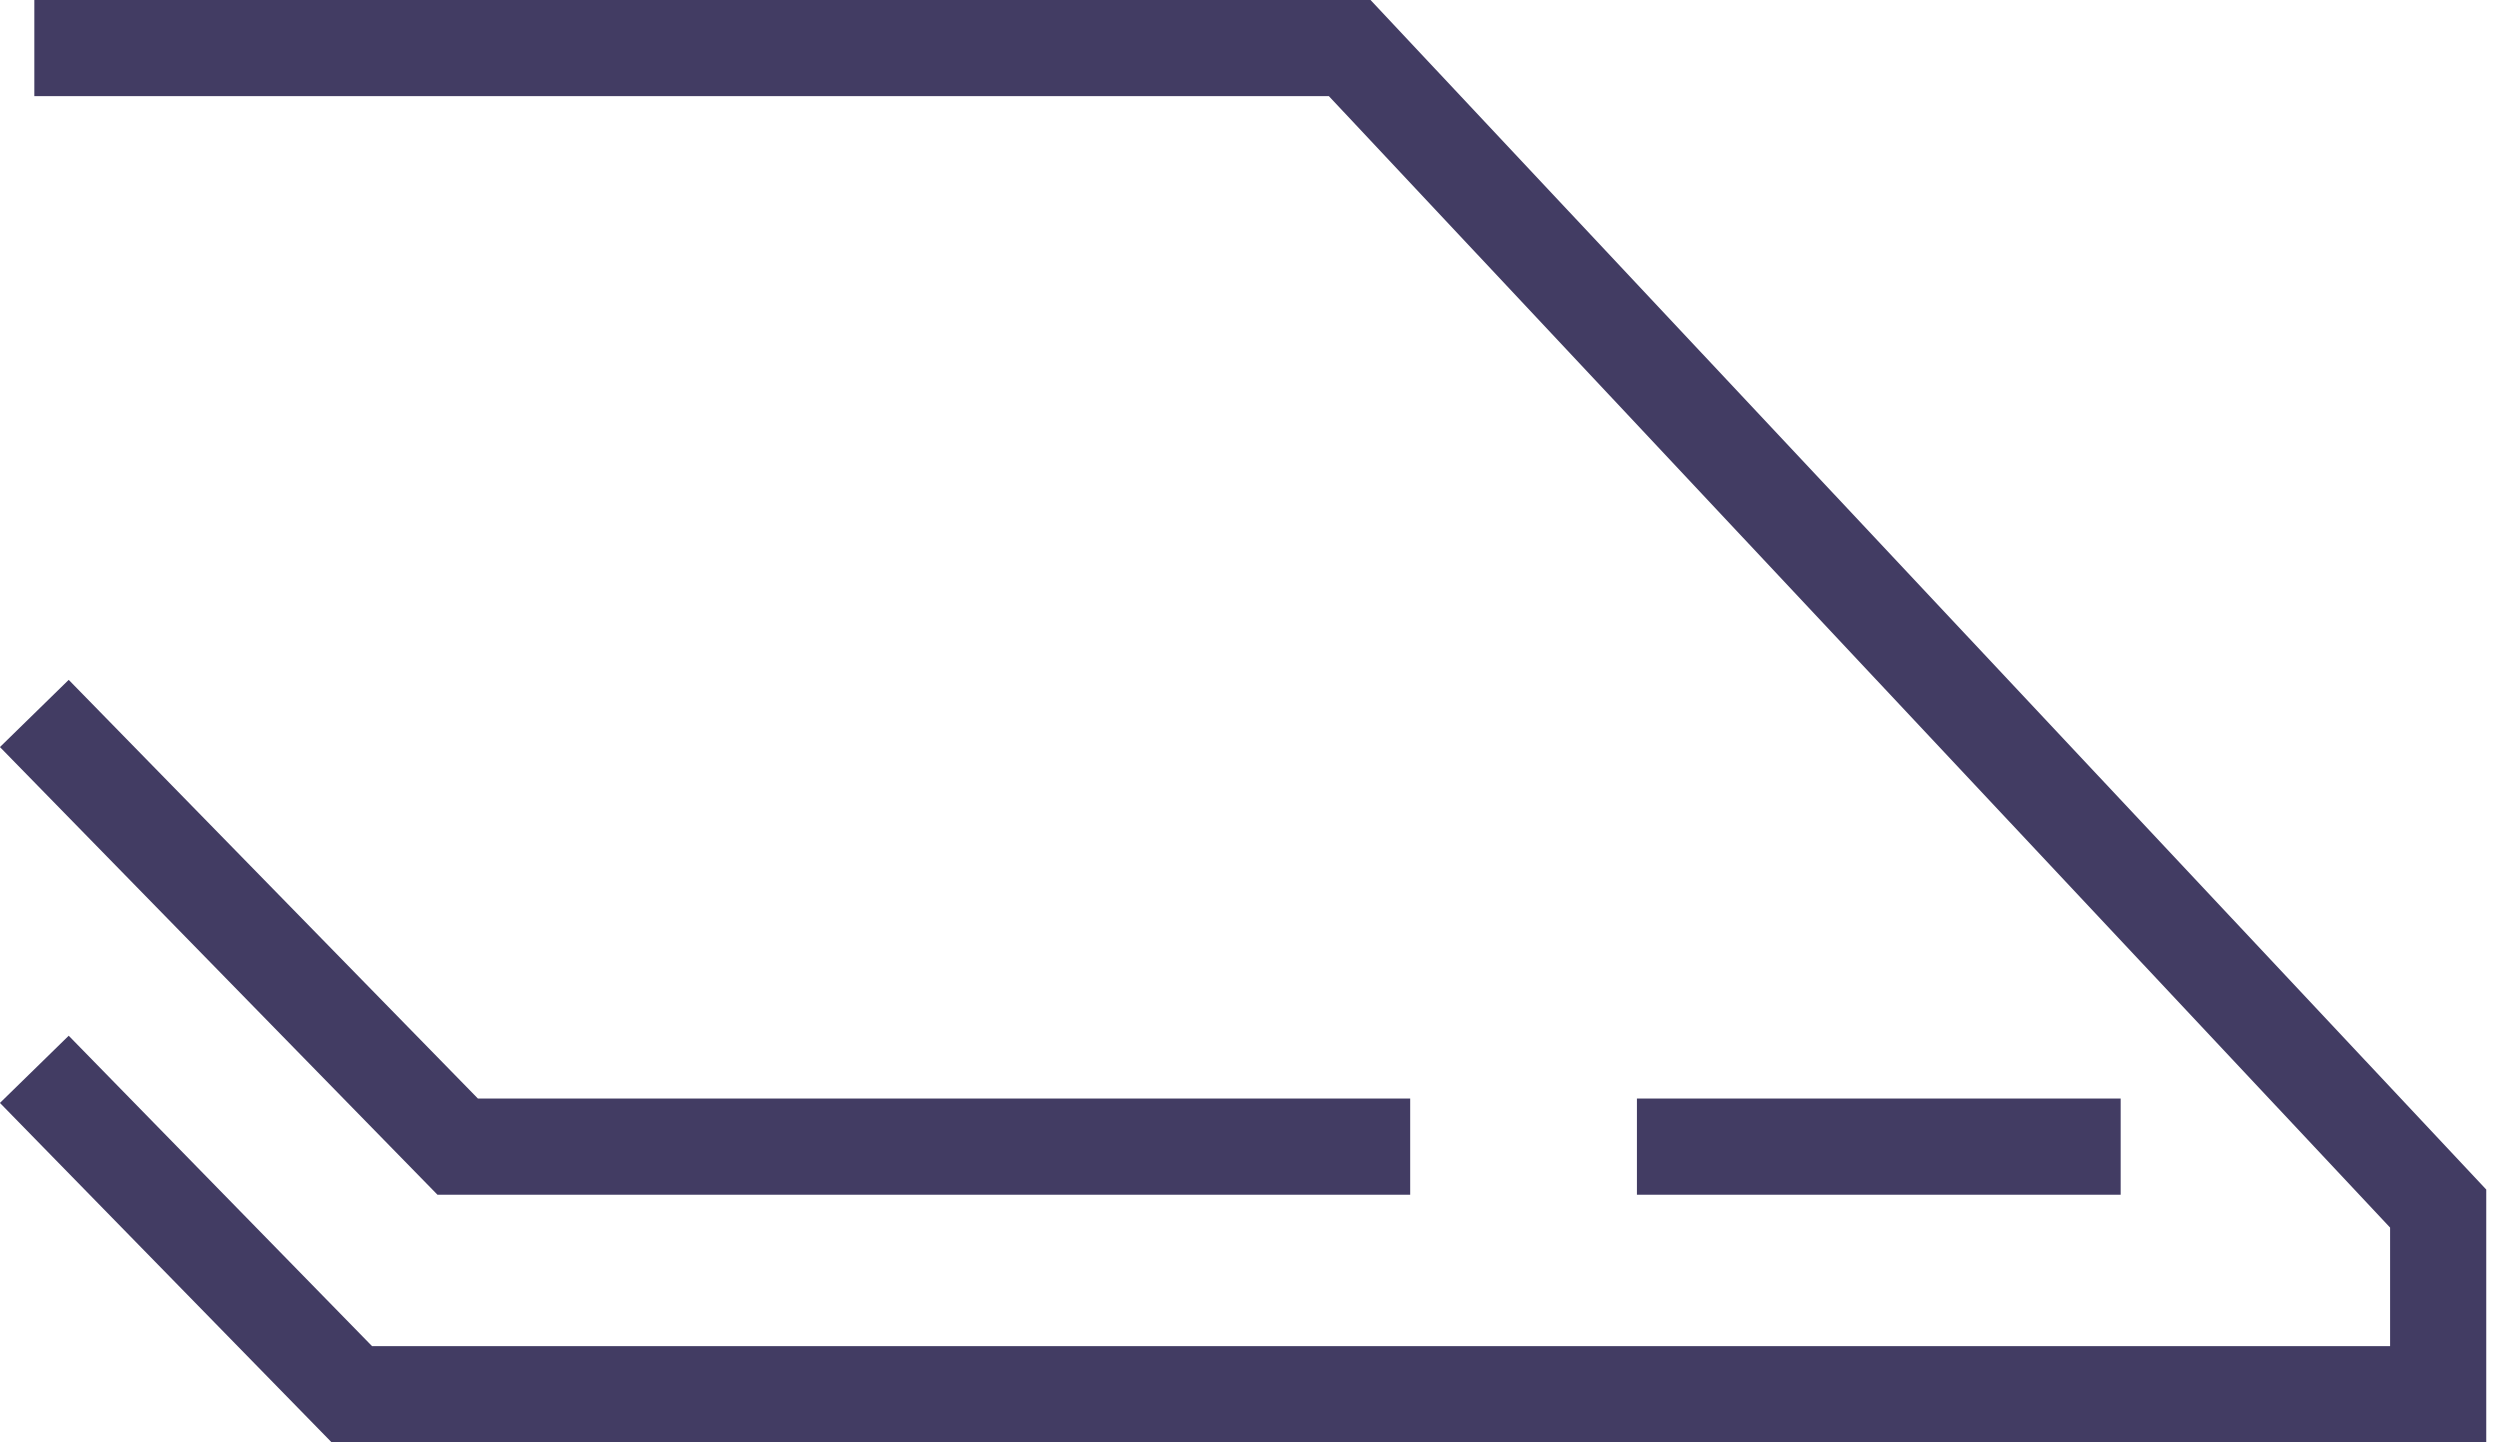
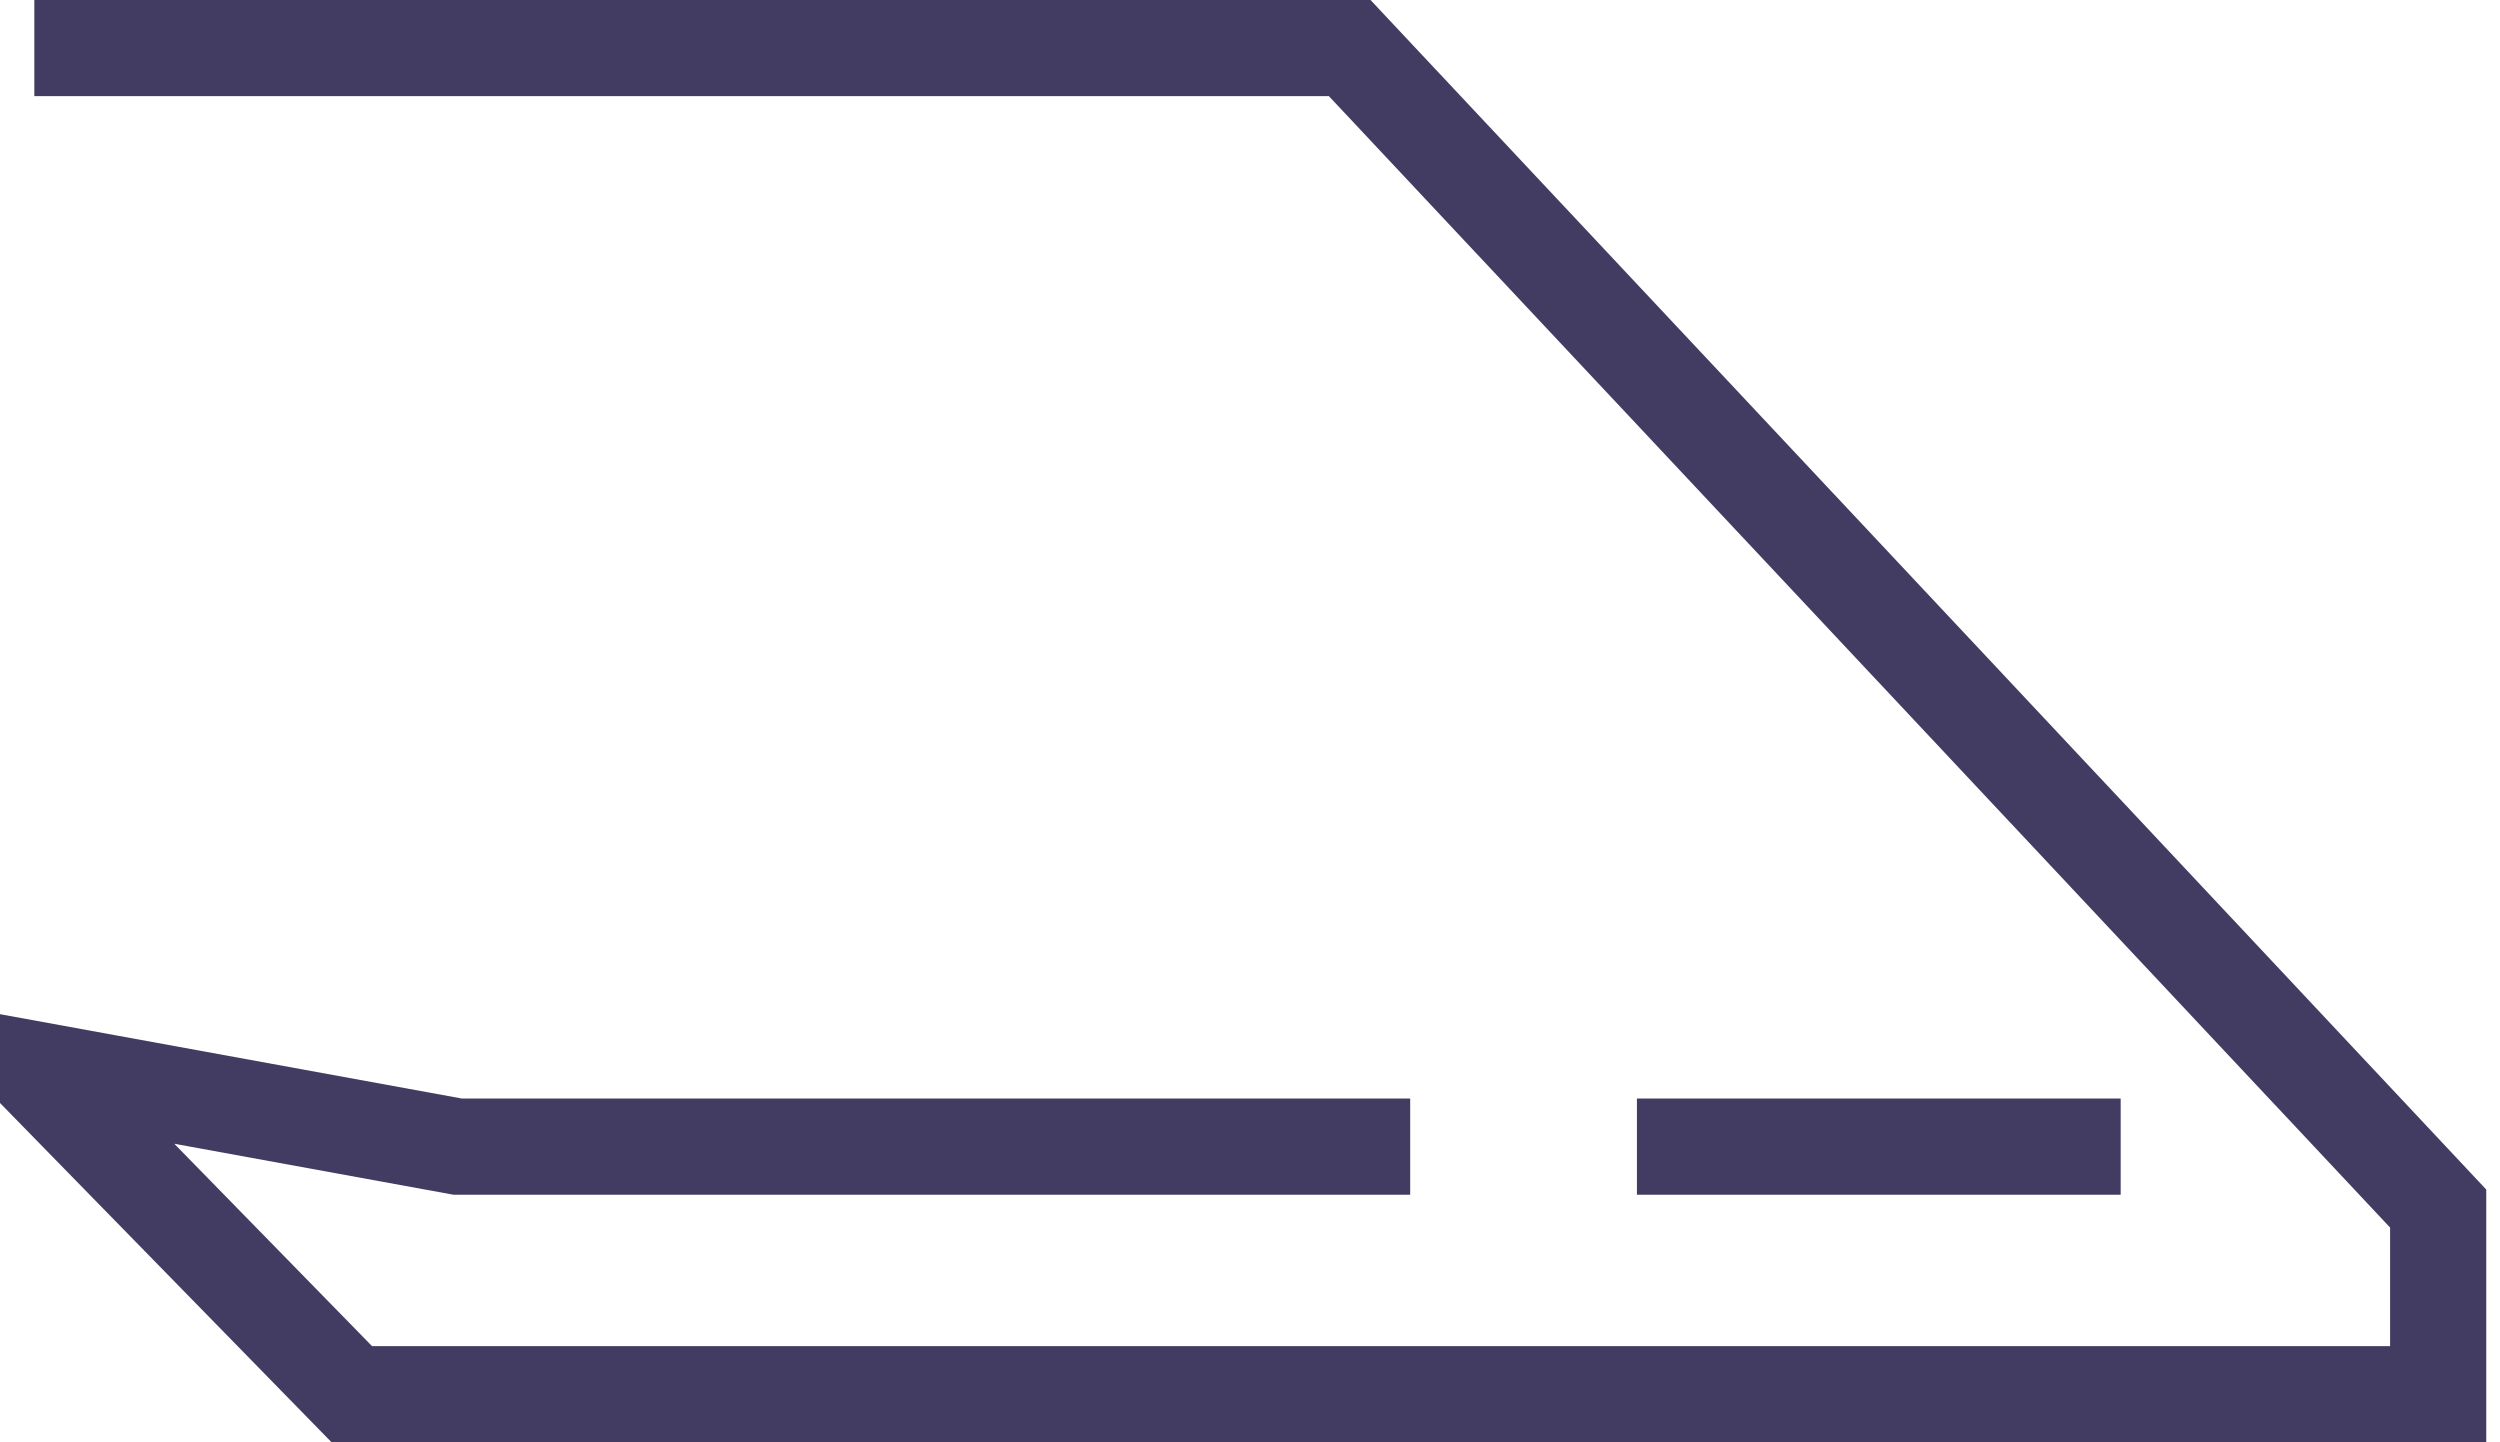
<svg xmlns="http://www.w3.org/2000/svg" width="26" height="15" viewBox="0 0 26 15" fill="none">
-   <path d="M0.357 0.5H14.037L25.357 12.569V14.5H3.659L0.357 11.121M0.357 7.42L4.76 11.925H14.666M17.024 11.925H22.055" stroke="#423C63" />
+   <path d="M0.357 0.5H14.037L25.357 12.569V14.5H3.659L0.357 11.121L4.76 11.925H14.666M17.024 11.925H22.055" stroke="#423C63" />
</svg>